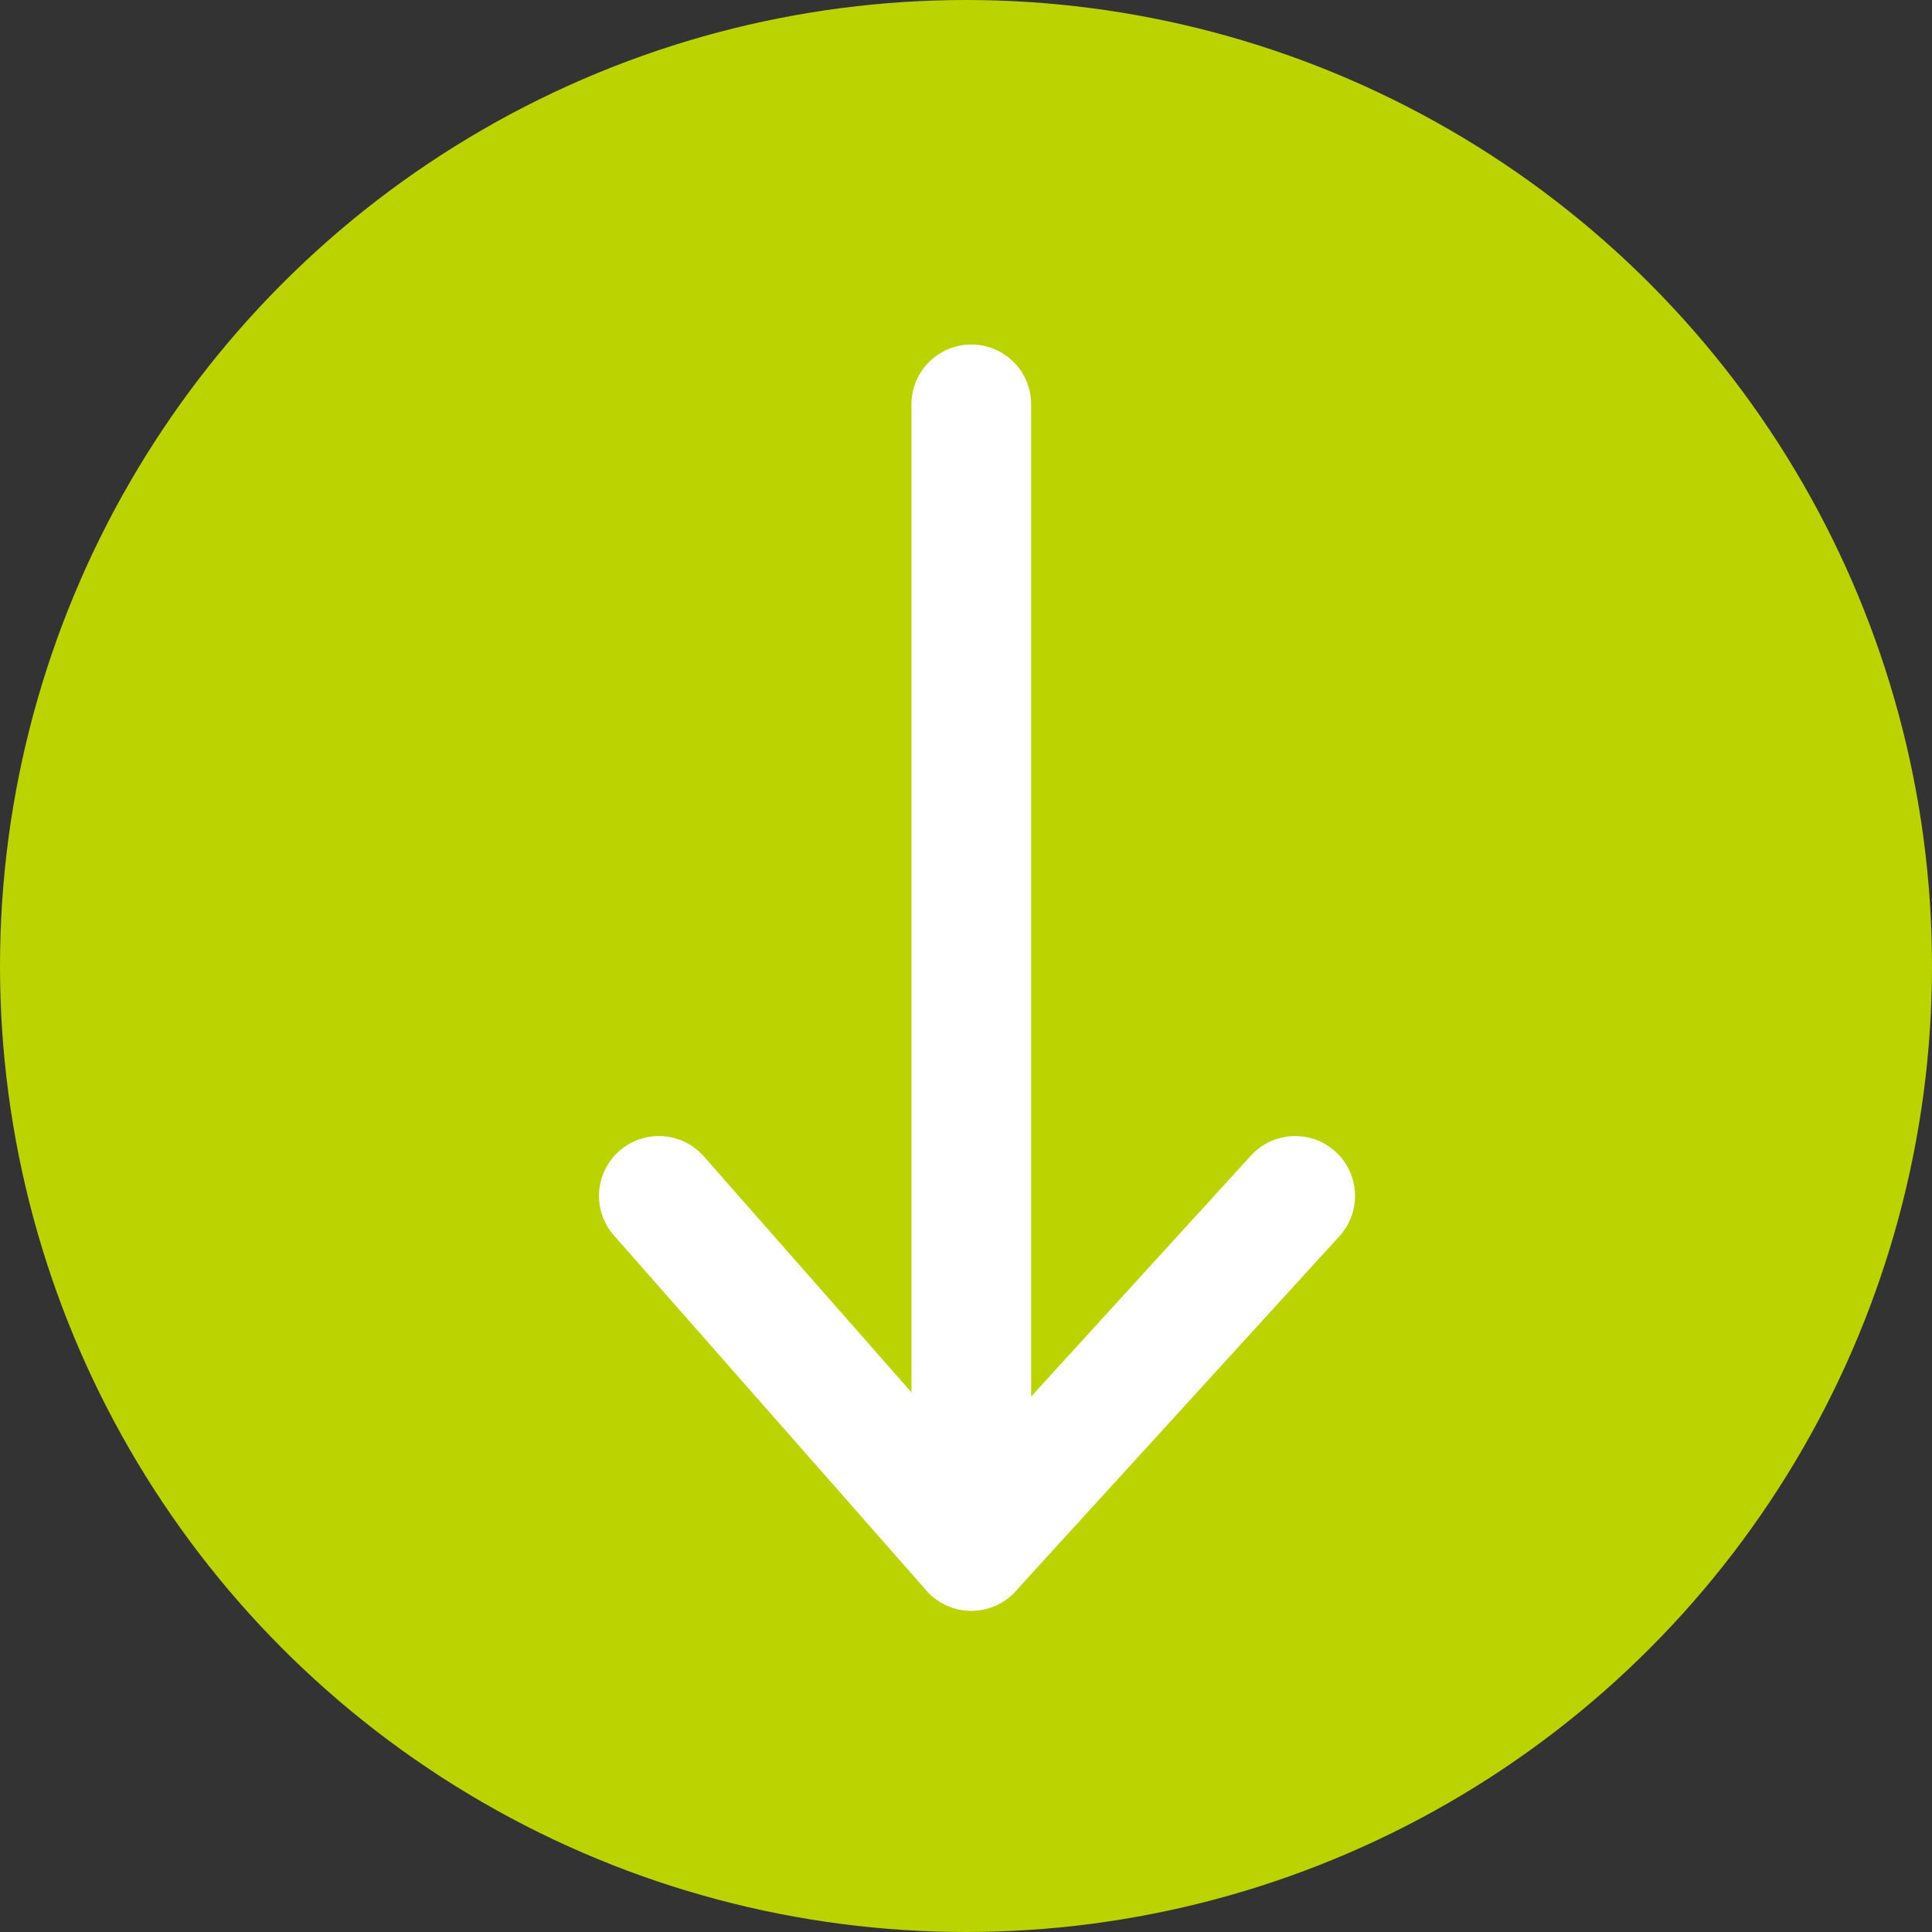
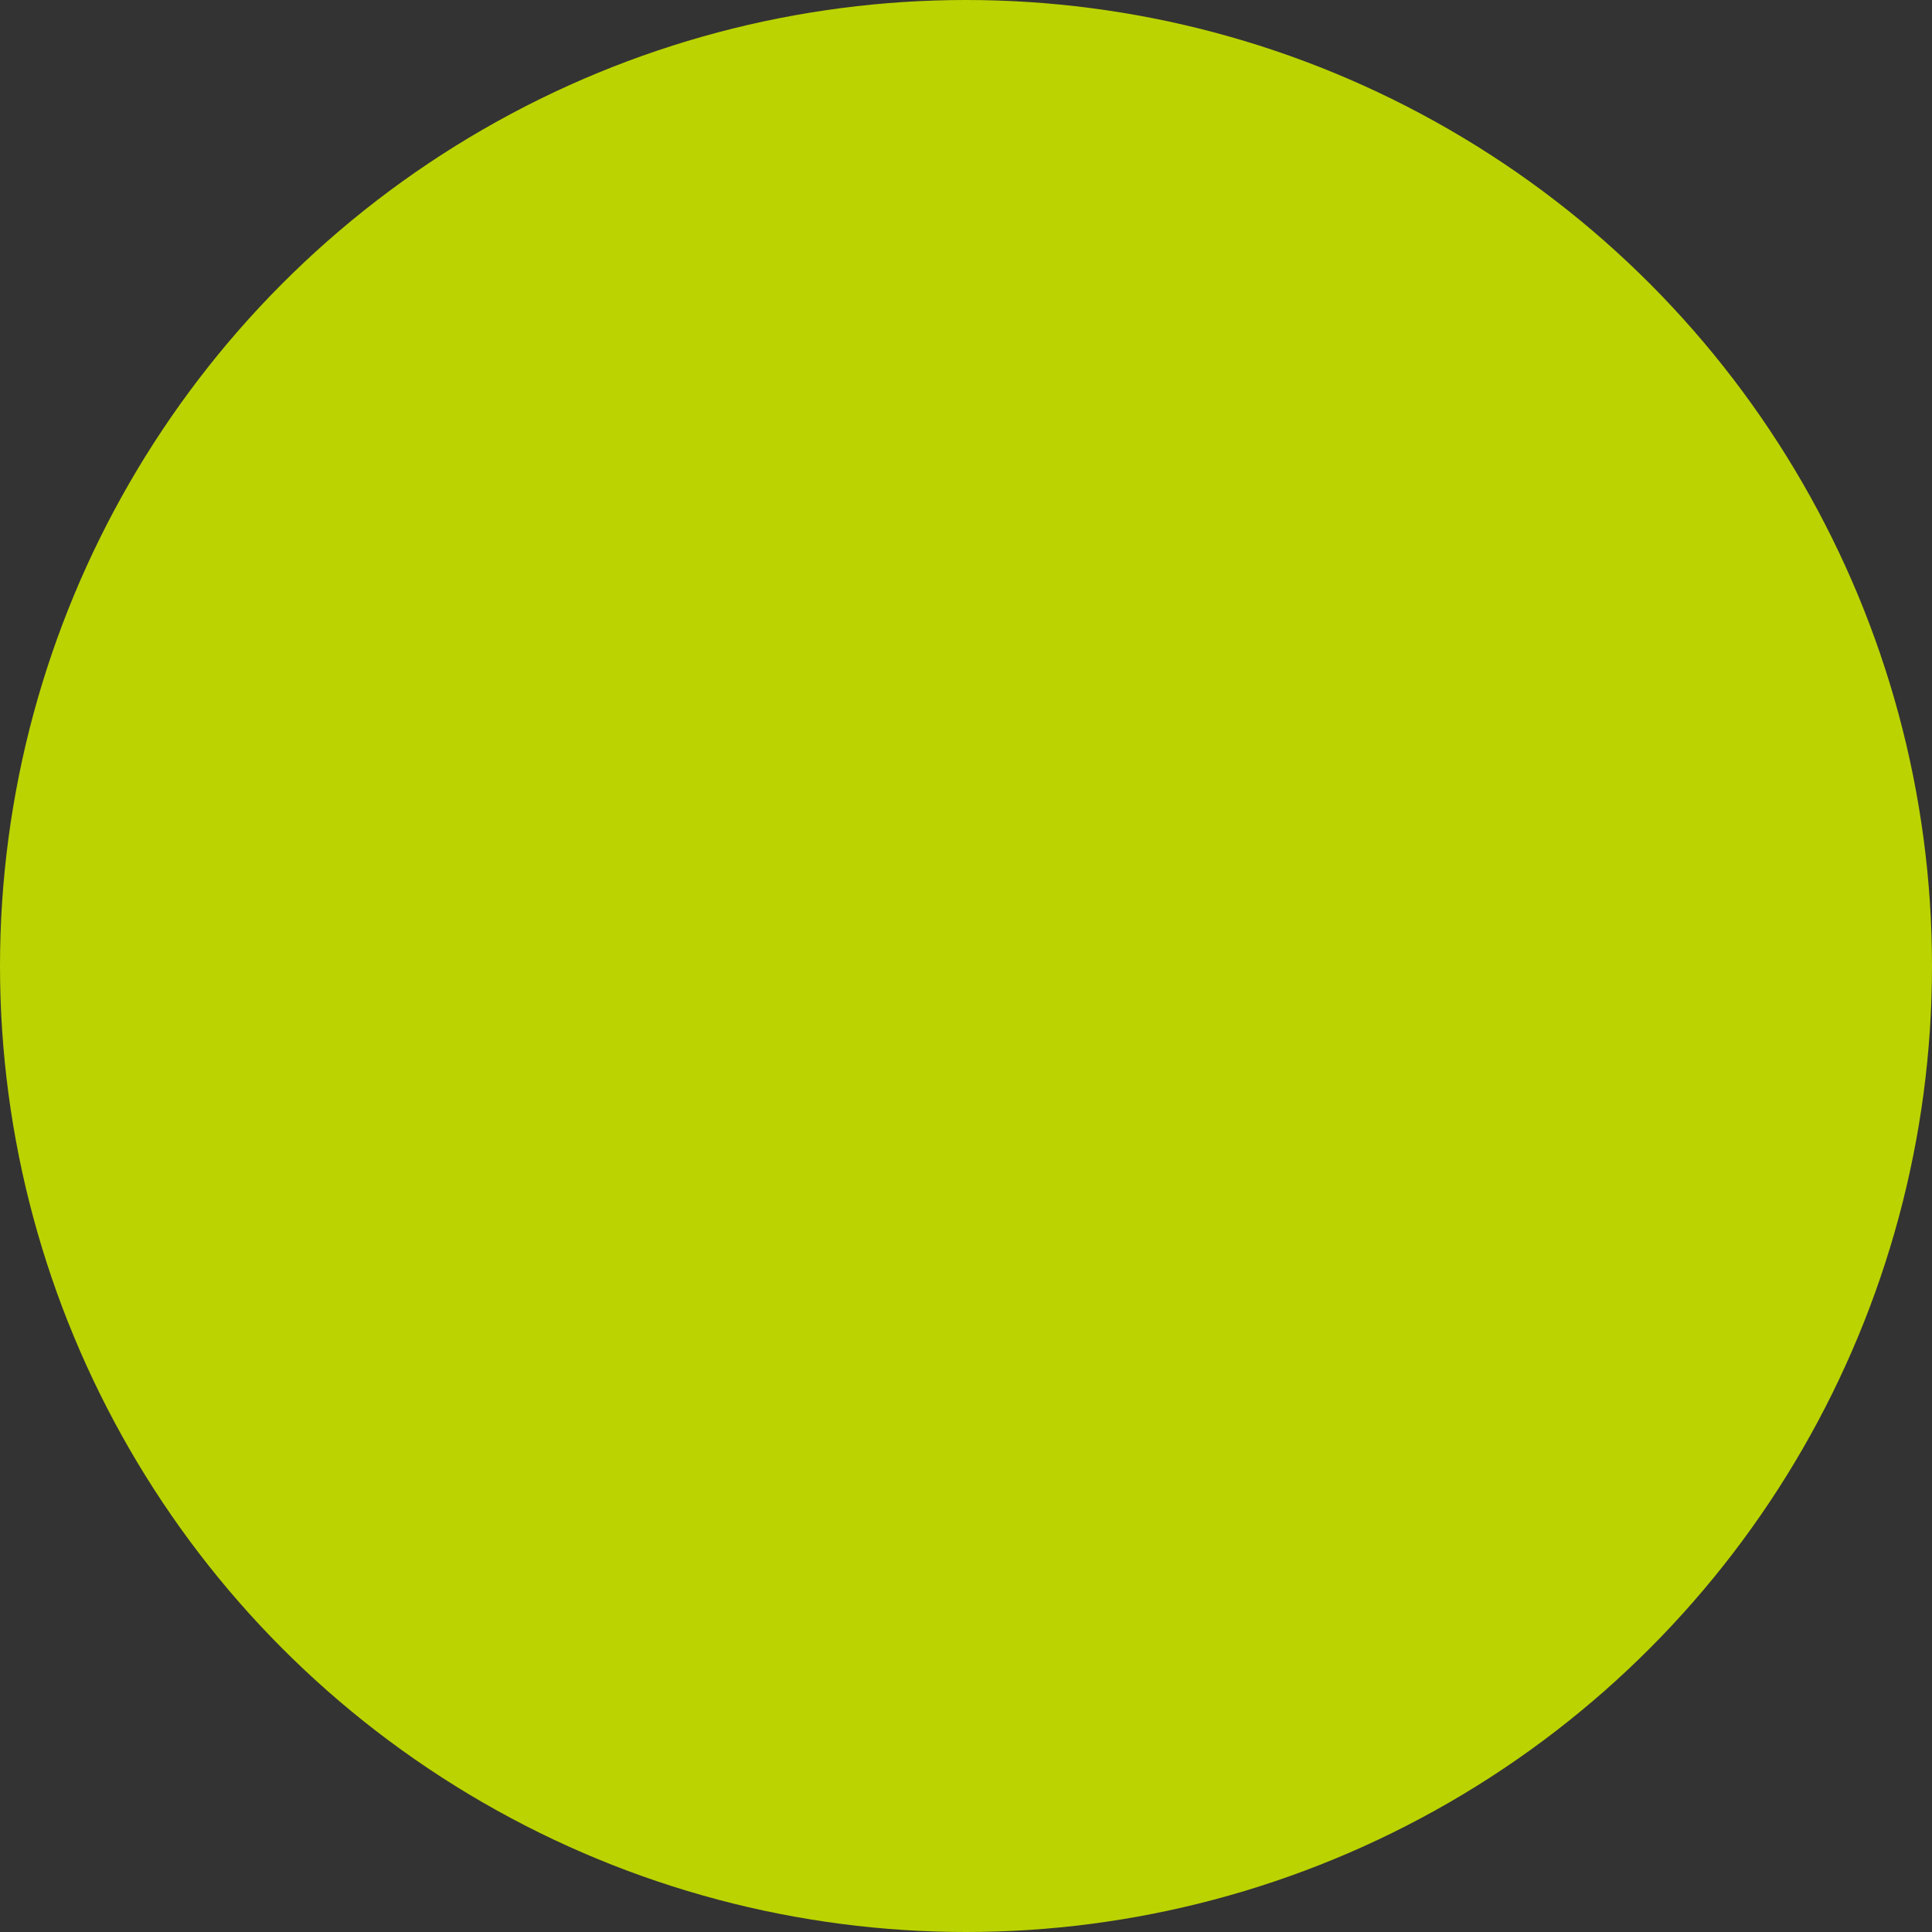
<svg xmlns="http://www.w3.org/2000/svg" width="48.426" height="48.426" viewBox="0 0 48.426 48.426">
  <rect x="0" y="0" width="48.426" height="48.426" fill="#333333" stroke="none" />
  <g id="Group_7" data-name="Group 7" transform="translate(-338.286 -541.581)">
    <circle id="Ellipse_1" data-name="Ellipse 1" cx="24.213" cy="24.213" r="24.213" transform="translate(338.286 541.581)" fill="#bbd300" />
    <g id="Group_6" data-name="Group 6">
-       <path id="Path_1" data-name="Path 1" d="M370.75,571.556l-8.118,8.9-7.832-8.9" fill="none" stroke="#fff" stroke-linecap="round" stroke-linejoin="round" stroke-width="3" />
-       <line id="Line_3" data-name="Line 3" y1="28.737" transform="translate(362.632 551.716)" fill="none" stroke="#fff" stroke-linecap="round" stroke-linejoin="round" stroke-width="3" />
-     </g>
+       </g>
  </g>
</svg>